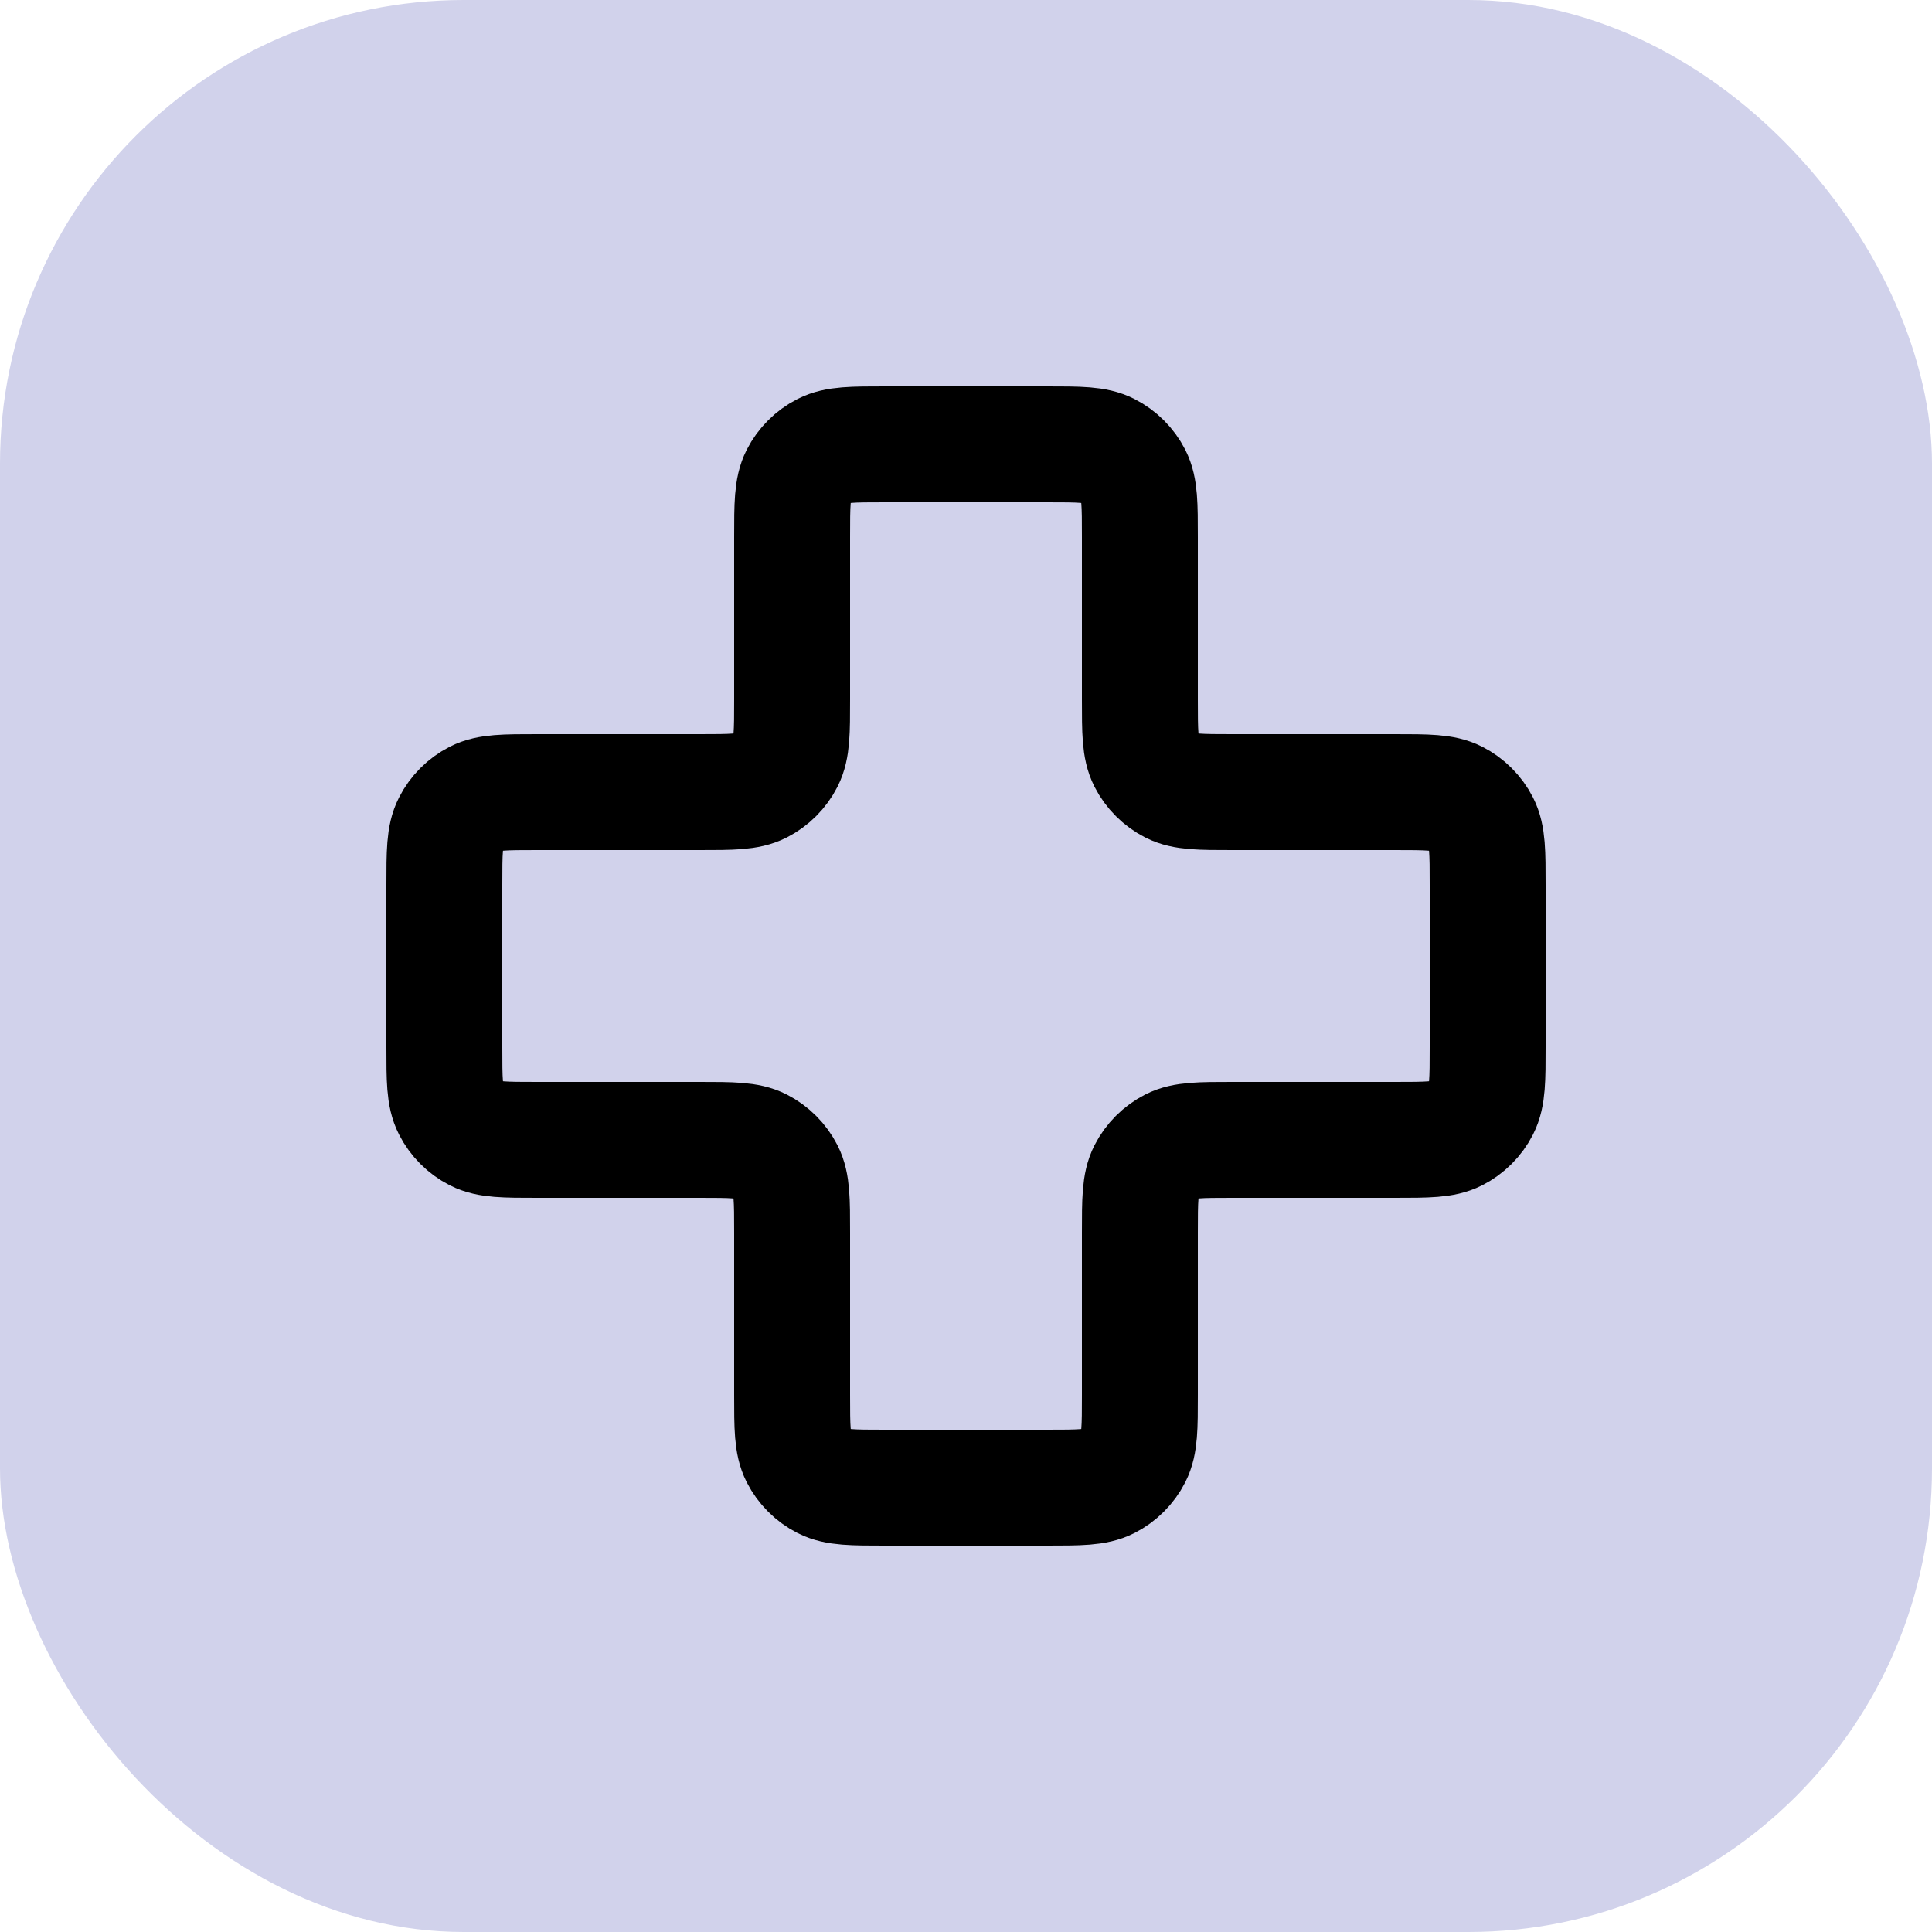
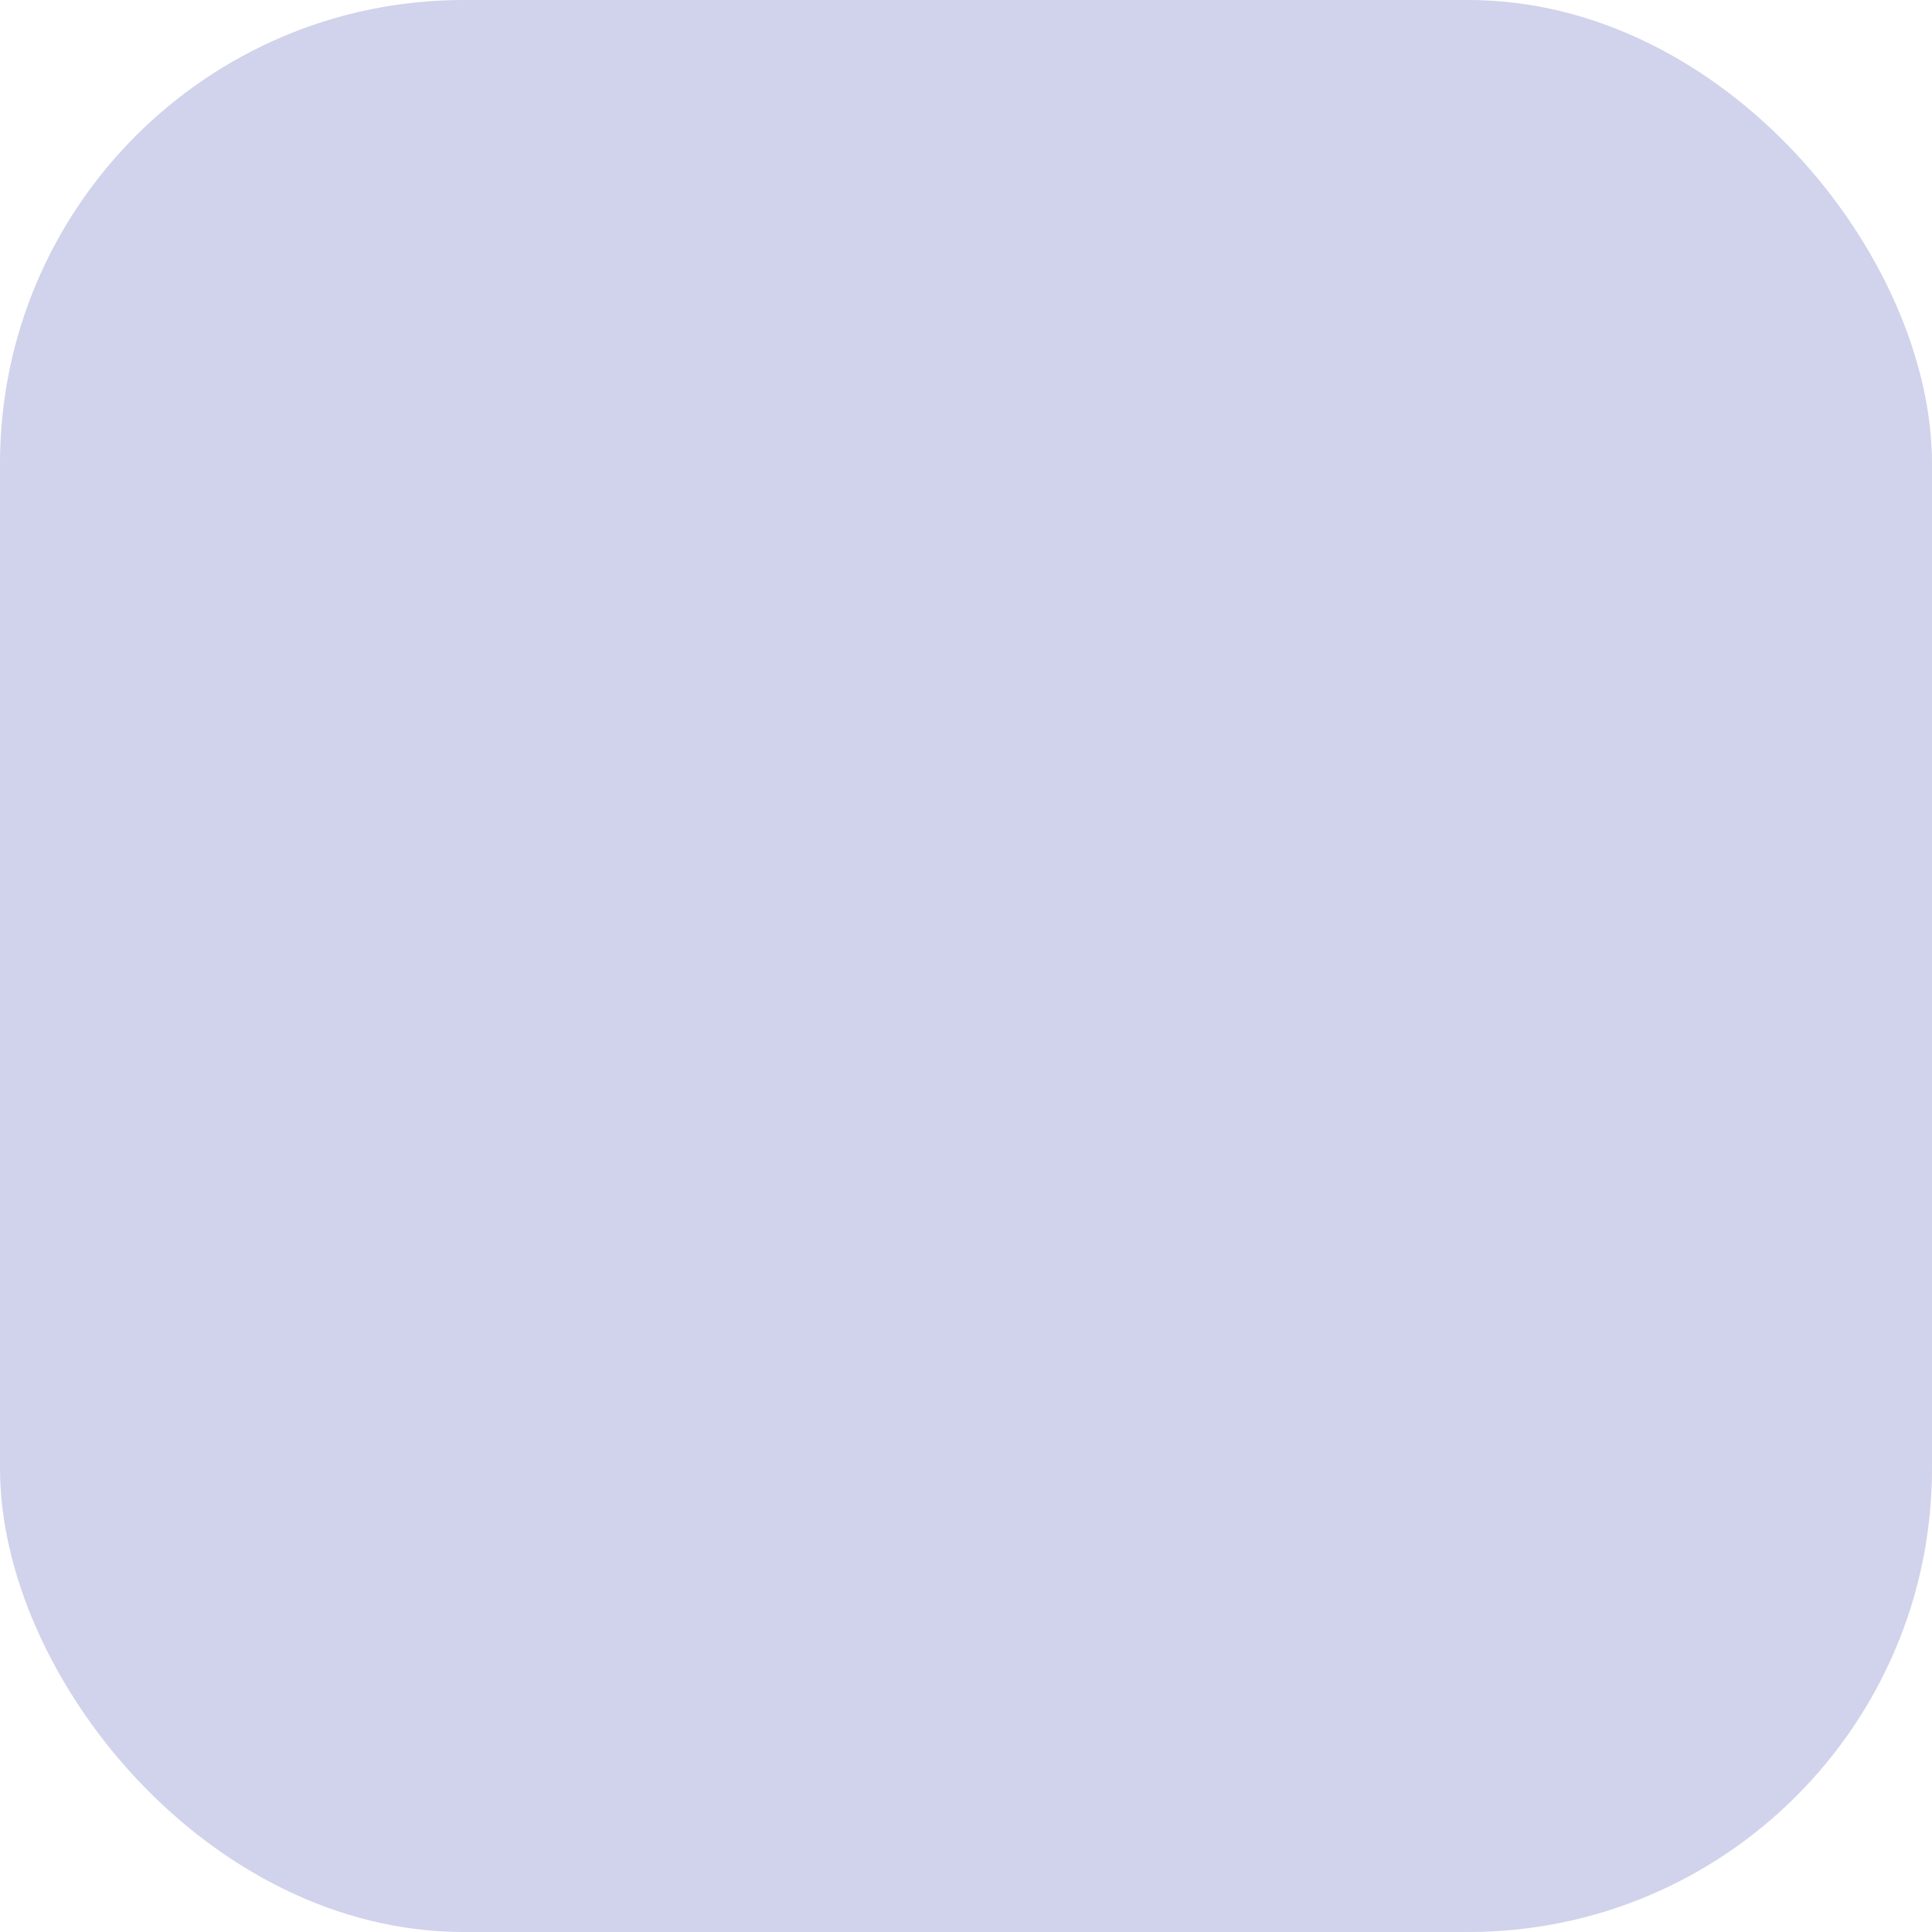
<svg xmlns="http://www.w3.org/2000/svg" width="50" height="50" viewBox="0 0 50 50" fill="none">
  <rect width="50" height="50" rx="12" fill="#D1D2EB" />
-   <path d="M29.5 13.9C29.5 13.06 29.5 12.64 29.337 12.319C29.193 12.037 28.963 11.807 28.681 11.664C28.36 11.5 27.94 11.5 27.1 11.5H22.9C22.06 11.5 21.64 11.5 21.319 11.664C21.037 11.807 20.807 12.037 20.663 12.319C20.5 12.64 20.5 13.06 20.5 13.9V18.1C20.5 18.94 20.5 19.36 20.337 19.681C20.193 19.963 19.963 20.193 19.681 20.337C19.36 20.5 18.94 20.5 18.1 20.5H13.9C13.06 20.5 12.64 20.5 12.319 20.663C12.037 20.807 11.807 21.037 11.664 21.319C11.5 21.64 11.5 22.06 11.5 22.9V27.1C11.5 27.94 11.5 28.36 11.664 28.681C11.807 28.963 12.037 29.193 12.319 29.337C12.64 29.5 13.06 29.5 13.9 29.5H18.1C18.94 29.5 19.36 29.5 19.681 29.663C19.963 29.807 20.193 30.037 20.337 30.319C20.5 30.64 20.5 31.06 20.5 31.9V36.1C20.5 36.94 20.5 37.36 20.663 37.681C20.807 37.963 21.037 38.193 21.319 38.337C21.64 38.5 22.06 38.5 22.9 38.5H27.1C27.94 38.5 28.36 38.5 28.681 38.337C28.963 38.193 29.193 37.963 29.337 37.681C29.5 37.36 29.5 36.94 29.5 36.1V31.9C29.5 31.06 29.5 30.64 29.663 30.319C29.807 30.037 30.037 29.807 30.319 29.663C30.64 29.5 31.06 29.5 31.9 29.5H36.1C36.94 29.5 37.36 29.5 37.681 29.337C37.963 29.193 38.193 28.963 38.337 28.681C38.5 28.36 38.5 27.94 38.5 27.1V22.9C38.5 22.06 38.5 21.64 38.337 21.319C38.193 21.037 37.963 20.807 37.681 20.663C37.36 20.5 36.94 20.5 36.1 20.5L31.9 20.5C31.06 20.5 30.64 20.5 30.319 20.337C30.037 20.193 29.807 19.963 29.663 19.681C29.5 19.36 29.5 18.94 29.5 18.1V13.9Z" stroke="black" stroke-width="3" stroke-linecap="round" stroke-linejoin="round" />
</svg>